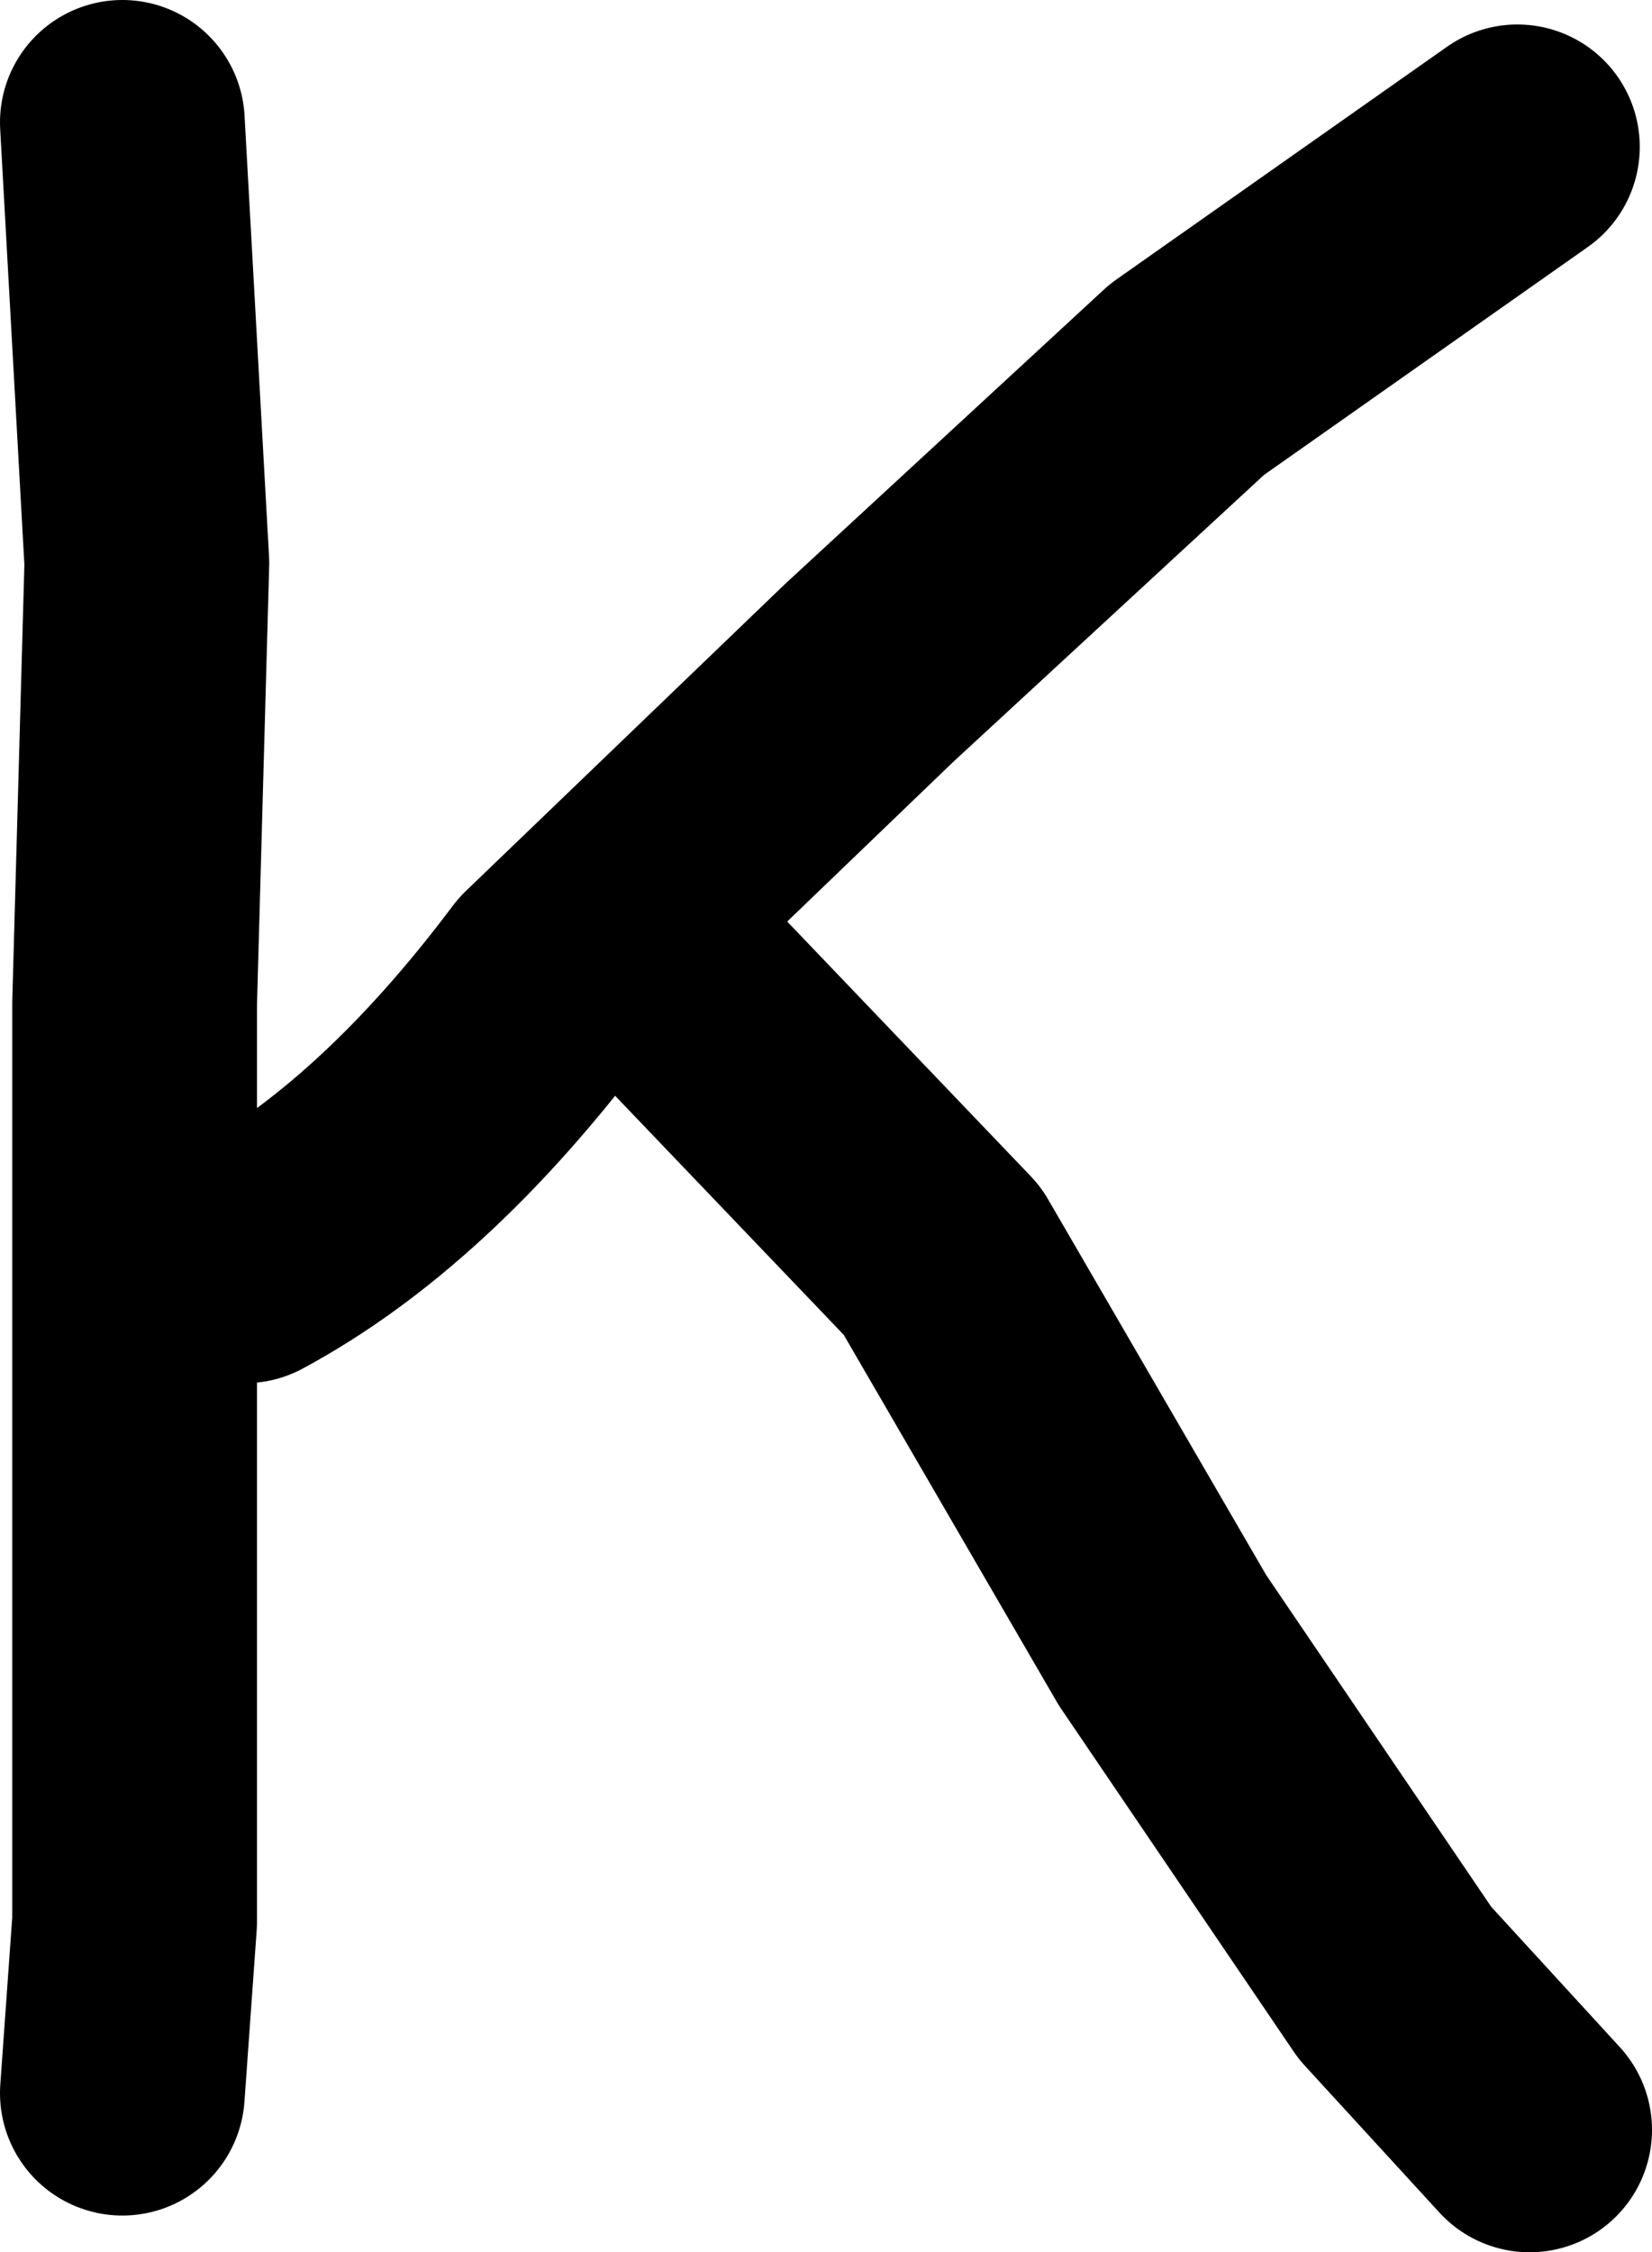
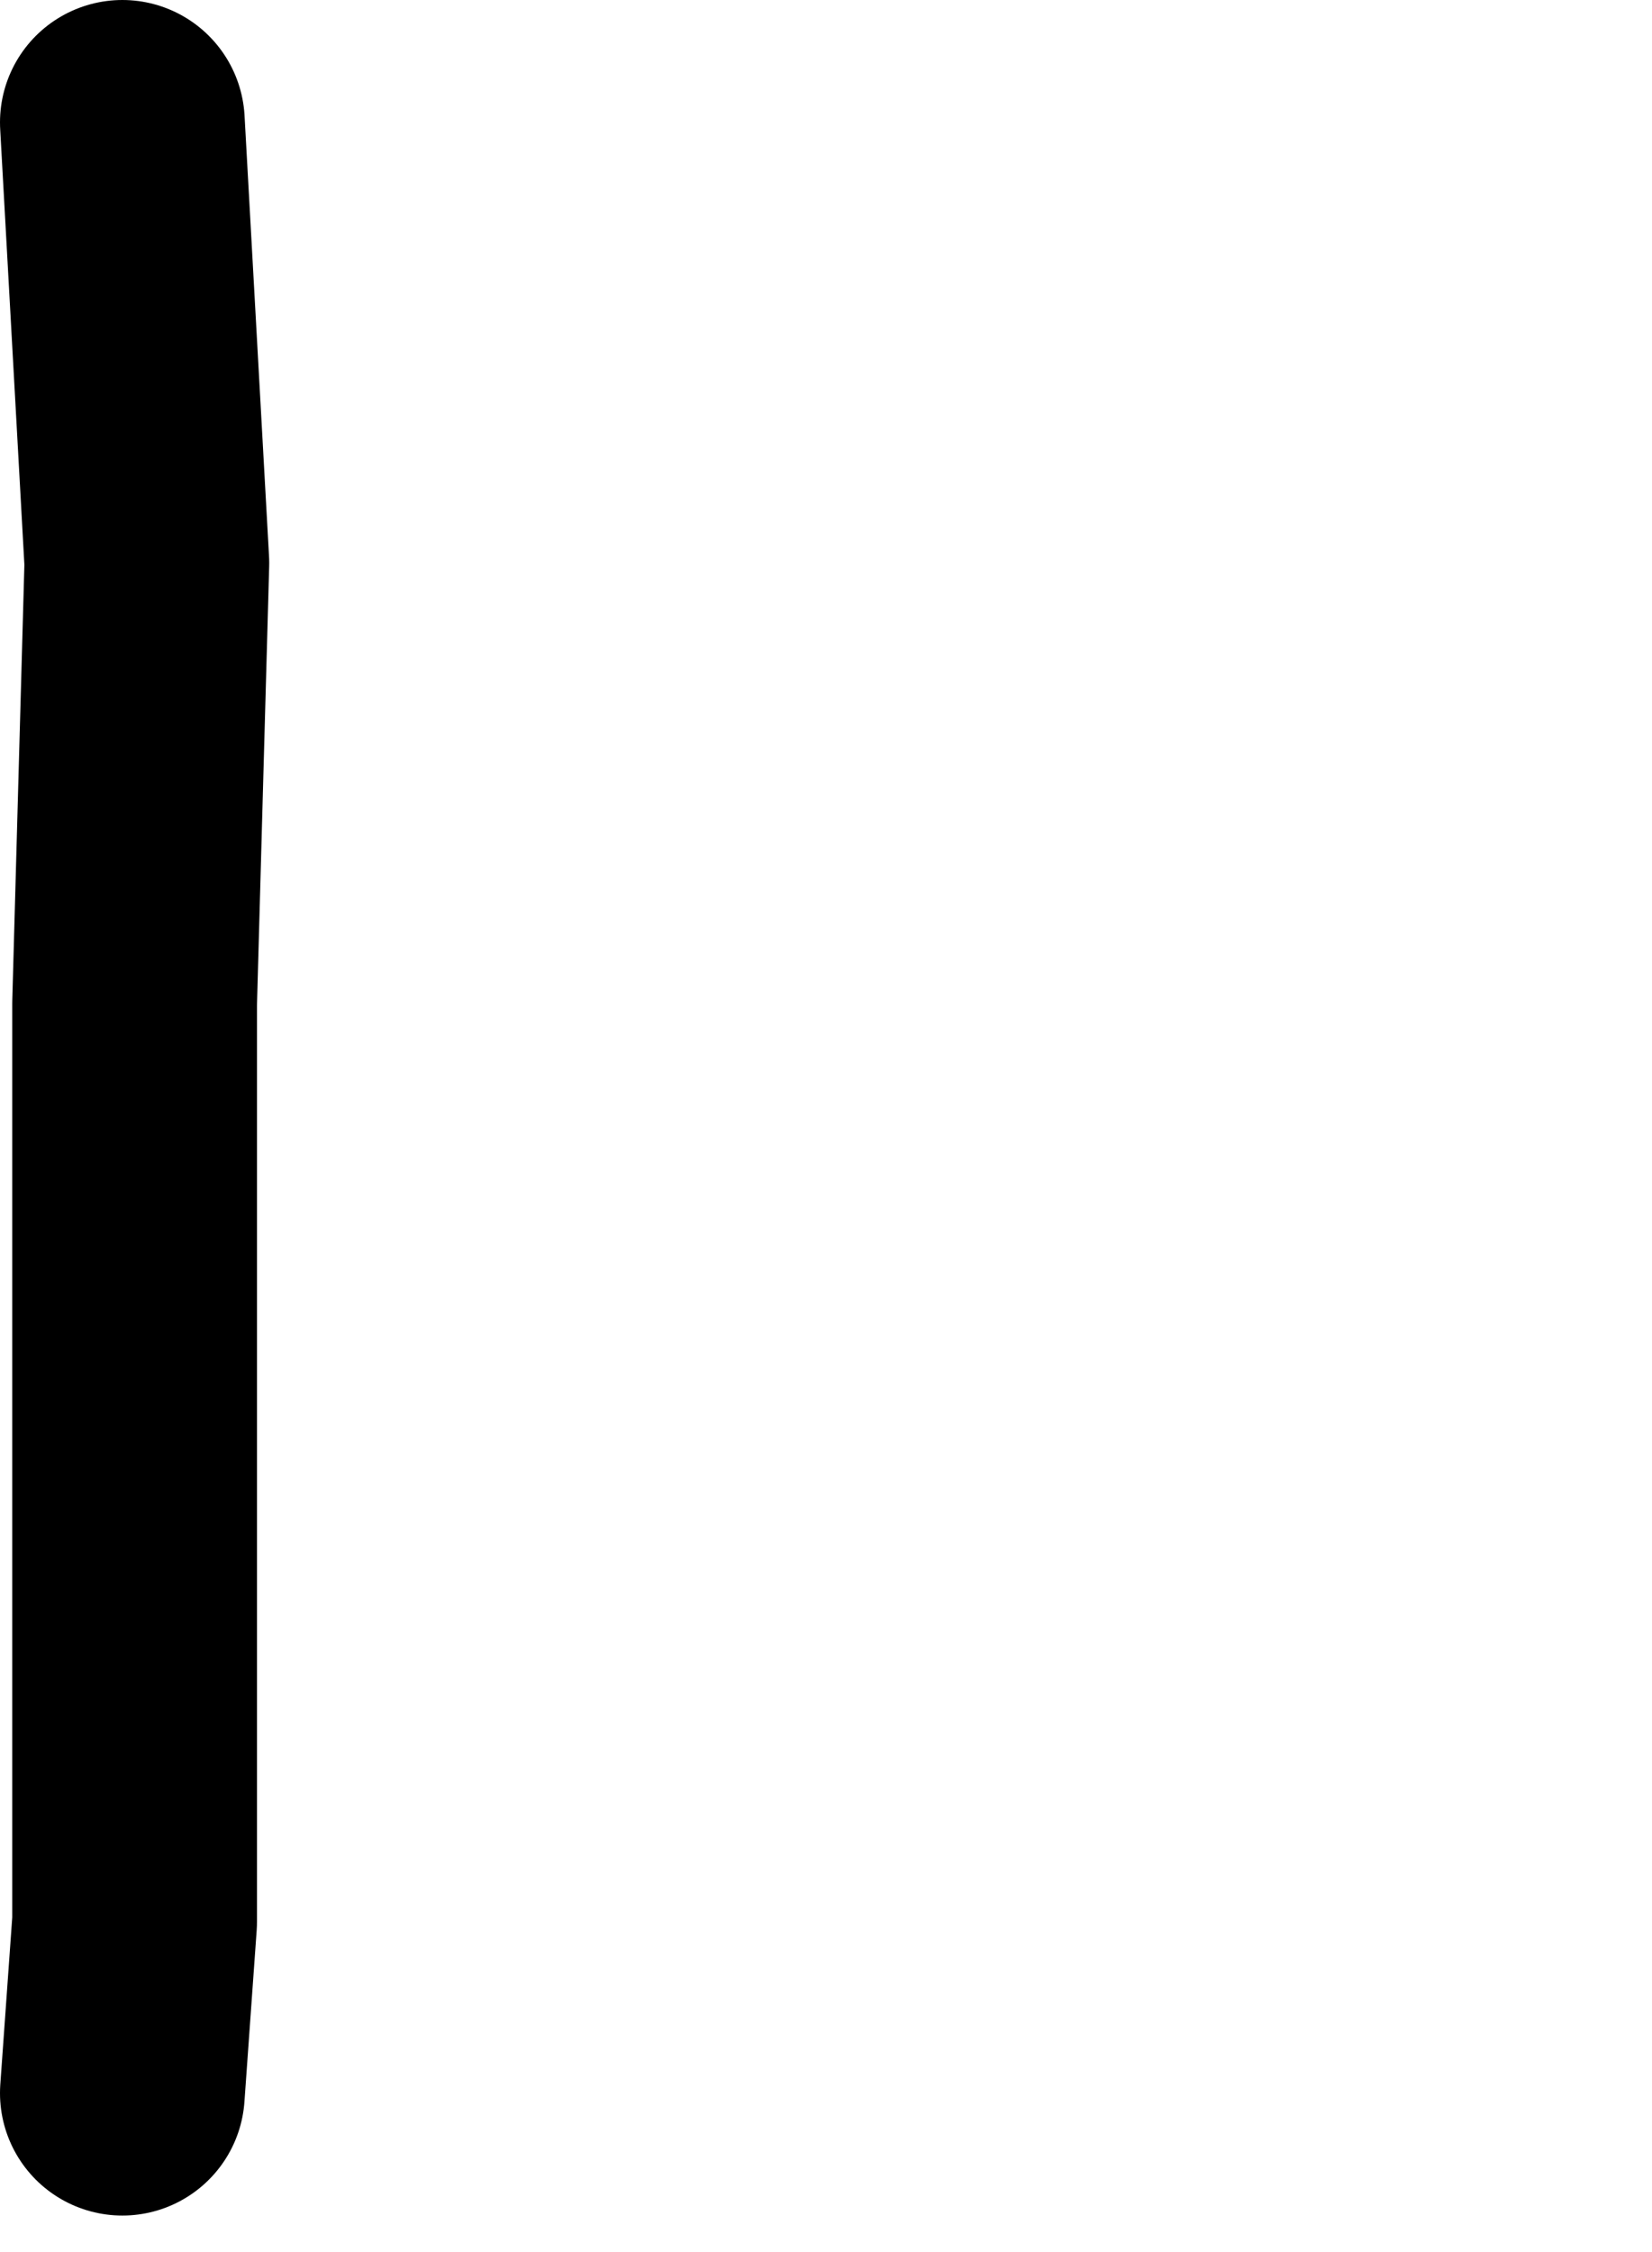
<svg xmlns="http://www.w3.org/2000/svg" height="9.2px" width="6.75px">
  <g transform="matrix(1.0, 0.0, 0.0, 1.0, 3.1, 4.85)">
    <path d="M-2.6 -4.35 L-2.5 -2.55 -2.55 -0.75 -2.55 1.15 -2.55 3.0 -2.6 3.7" fill="none" stroke="#000000" stroke-linecap="round" stroke-linejoin="round" stroke-width="1.0" />
-     <path d="M-2.1 0.3 Q-1.45 -0.05 -0.85 -0.85 L0.45 -2.1 1.75 -3.3 3.1 -4.25 M-0.35 -0.85 L0.75 0.3 1.65 1.85 2.6 3.25 3.15 3.85" fill="none" stroke="#000000" stroke-linecap="round" stroke-linejoin="round" stroke-width="1.0" />
  </g>
</svg>